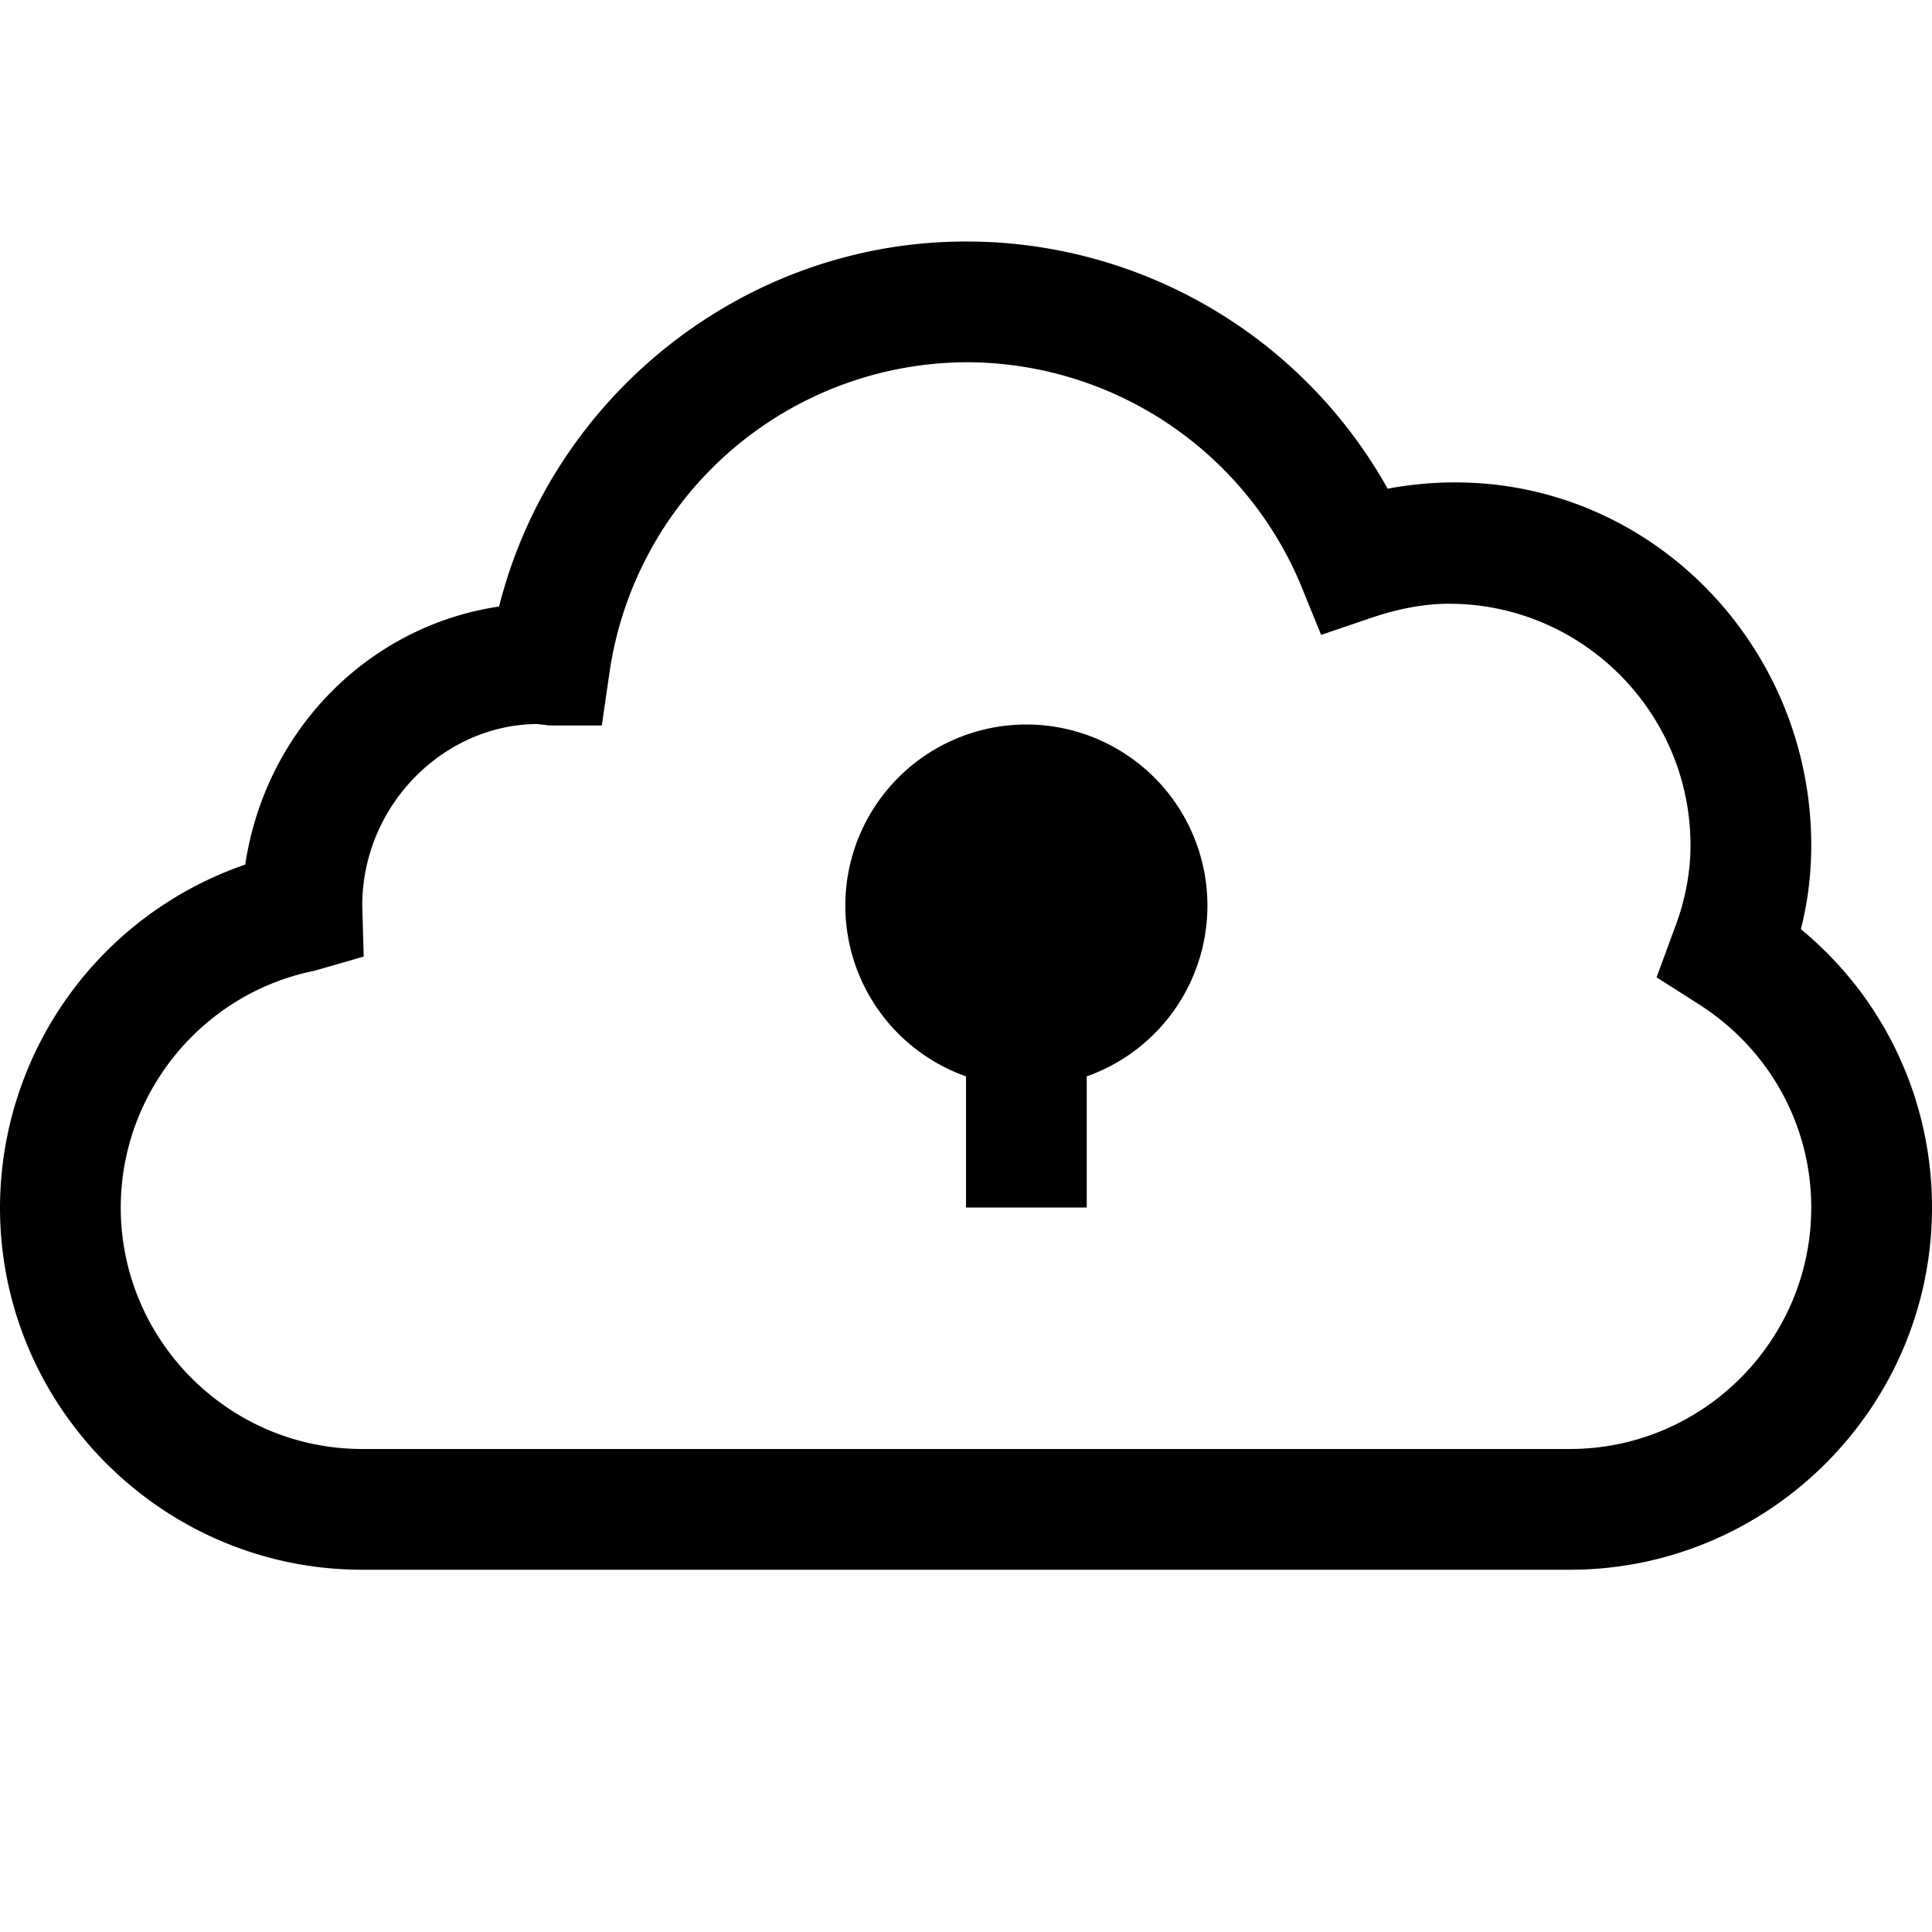
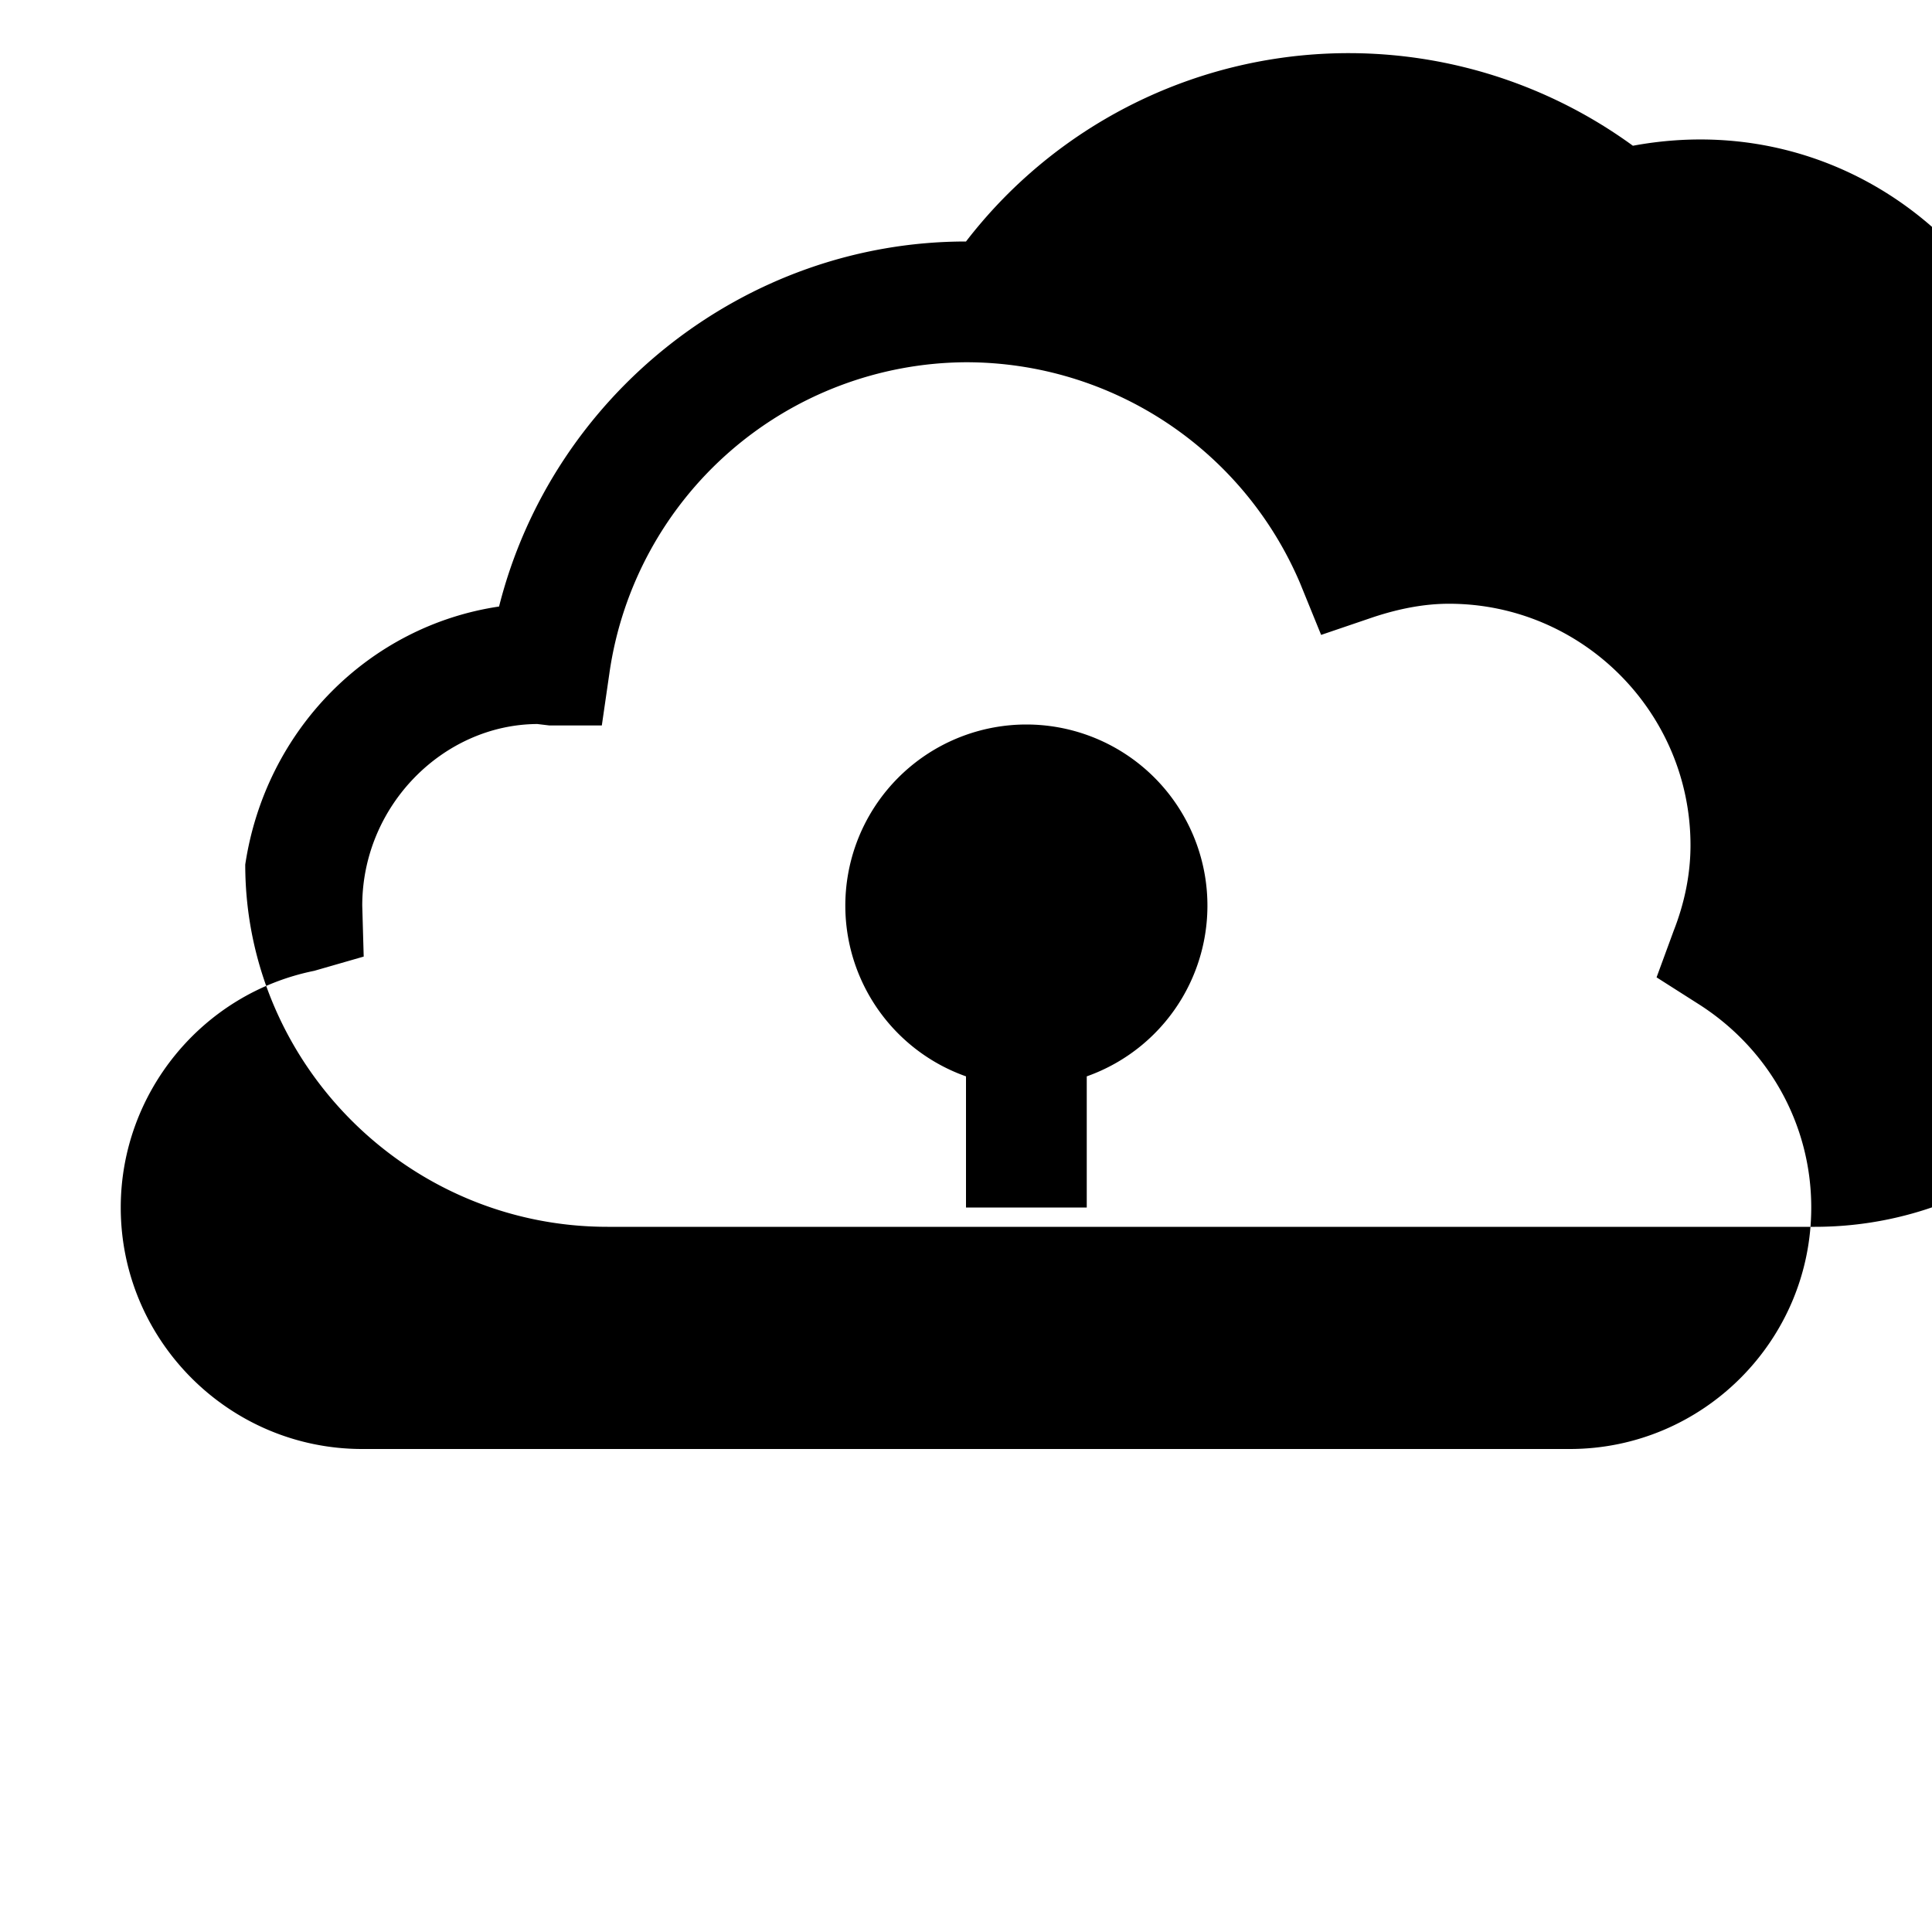
<svg xmlns="http://www.w3.org/2000/svg" viewBox="0 0 16 16">
-   <path d="M8 2C6.168 2 4.574 3.273 4.133 5.023c-1.078.16-1.934 1.02-2.102 2.137A3.01 3.01 0 0 0 0 10c0 1.652 1.348 3 3 3h10c1.652 0 3-1.348 3-3 0-.898-.398-1.738-1.086-2.305.059-.23.086-.465.086-.695 0-1.82-1.61-3.305-3.508-2.953A3.998 3.998 0 0 0 8 2zm0 1c1.207 0 2.293.719 2.766 1.828l.175.43.438-.149c.226-.074.43-.109.621-.109 1.102 0 2 .898 2 2 0 .234-.047.473-.14.71l-.141.384.344.219c.585.37.937 1 .937 1.687 0 1.102-.898 2-2 2H3c-1.102 0-2-.898-2-2 0-.95.676-1.773 1.602-1.96l.41-.118L3 7.5c0-.828.672-1.5 1.45-1.504l.1.012h.434l.063-.434A3 3 0 0 1 8 3zm.5 3A1.5 1.5 0 0 0 8 8.914V10h1V8.914A1.5 1.5 0 0 0 8.5 6z" />
+   <path d="M8 2C6.168 2 4.574 3.273 4.133 5.023c-1.078.16-1.934 1.02-2.102 2.137c0 1.652 1.348 3 3 3h10c1.652 0 3-1.348 3-3 0-.898-.398-1.738-1.086-2.305.059-.23.086-.465.086-.695 0-1.82-1.61-3.305-3.508-2.953A3.998 3.998 0 0 0 8 2zm0 1c1.207 0 2.293.719 2.766 1.828l.175.43.438-.149c.226-.074.43-.109.621-.109 1.102 0 2 .898 2 2 0 .234-.047.473-.14.71l-.141.384.344.219c.585.37.937 1 .937 1.687 0 1.102-.898 2-2 2H3c-1.102 0-2-.898-2-2 0-.95.676-1.773 1.602-1.96l.41-.118L3 7.5c0-.828.672-1.5 1.45-1.504l.1.012h.434l.063-.434A3 3 0 0 1 8 3zm.5 3A1.5 1.5 0 0 0 8 8.914V10h1V8.914A1.5 1.5 0 0 0 8.5 6z" />
</svg>